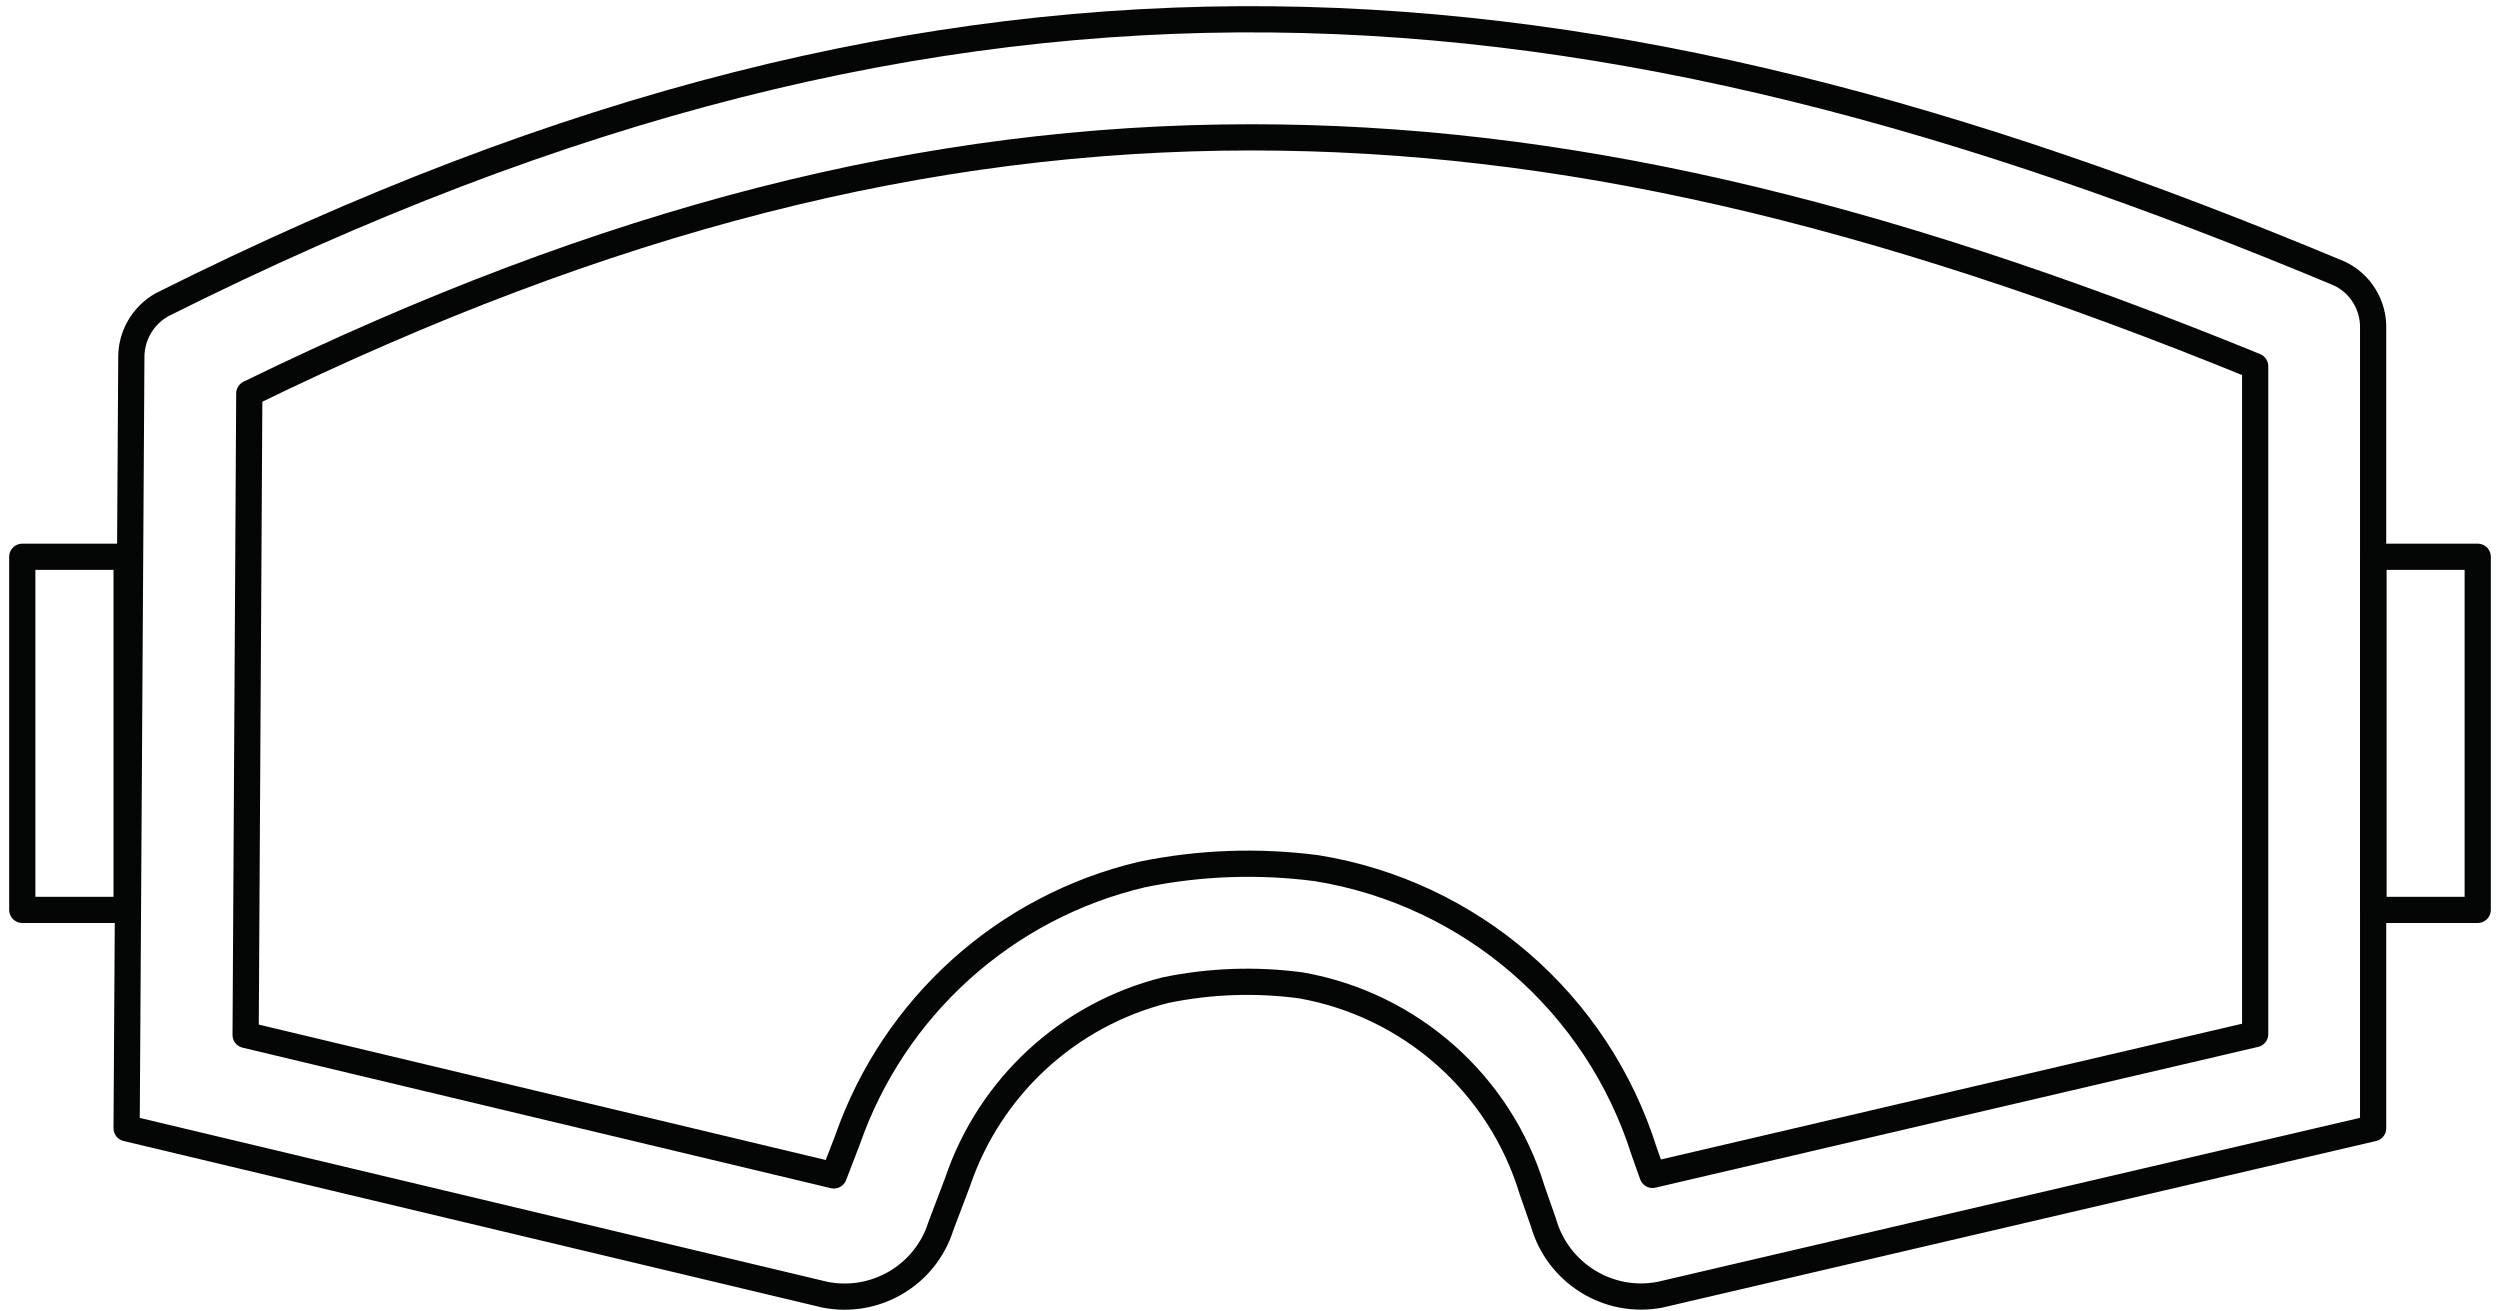
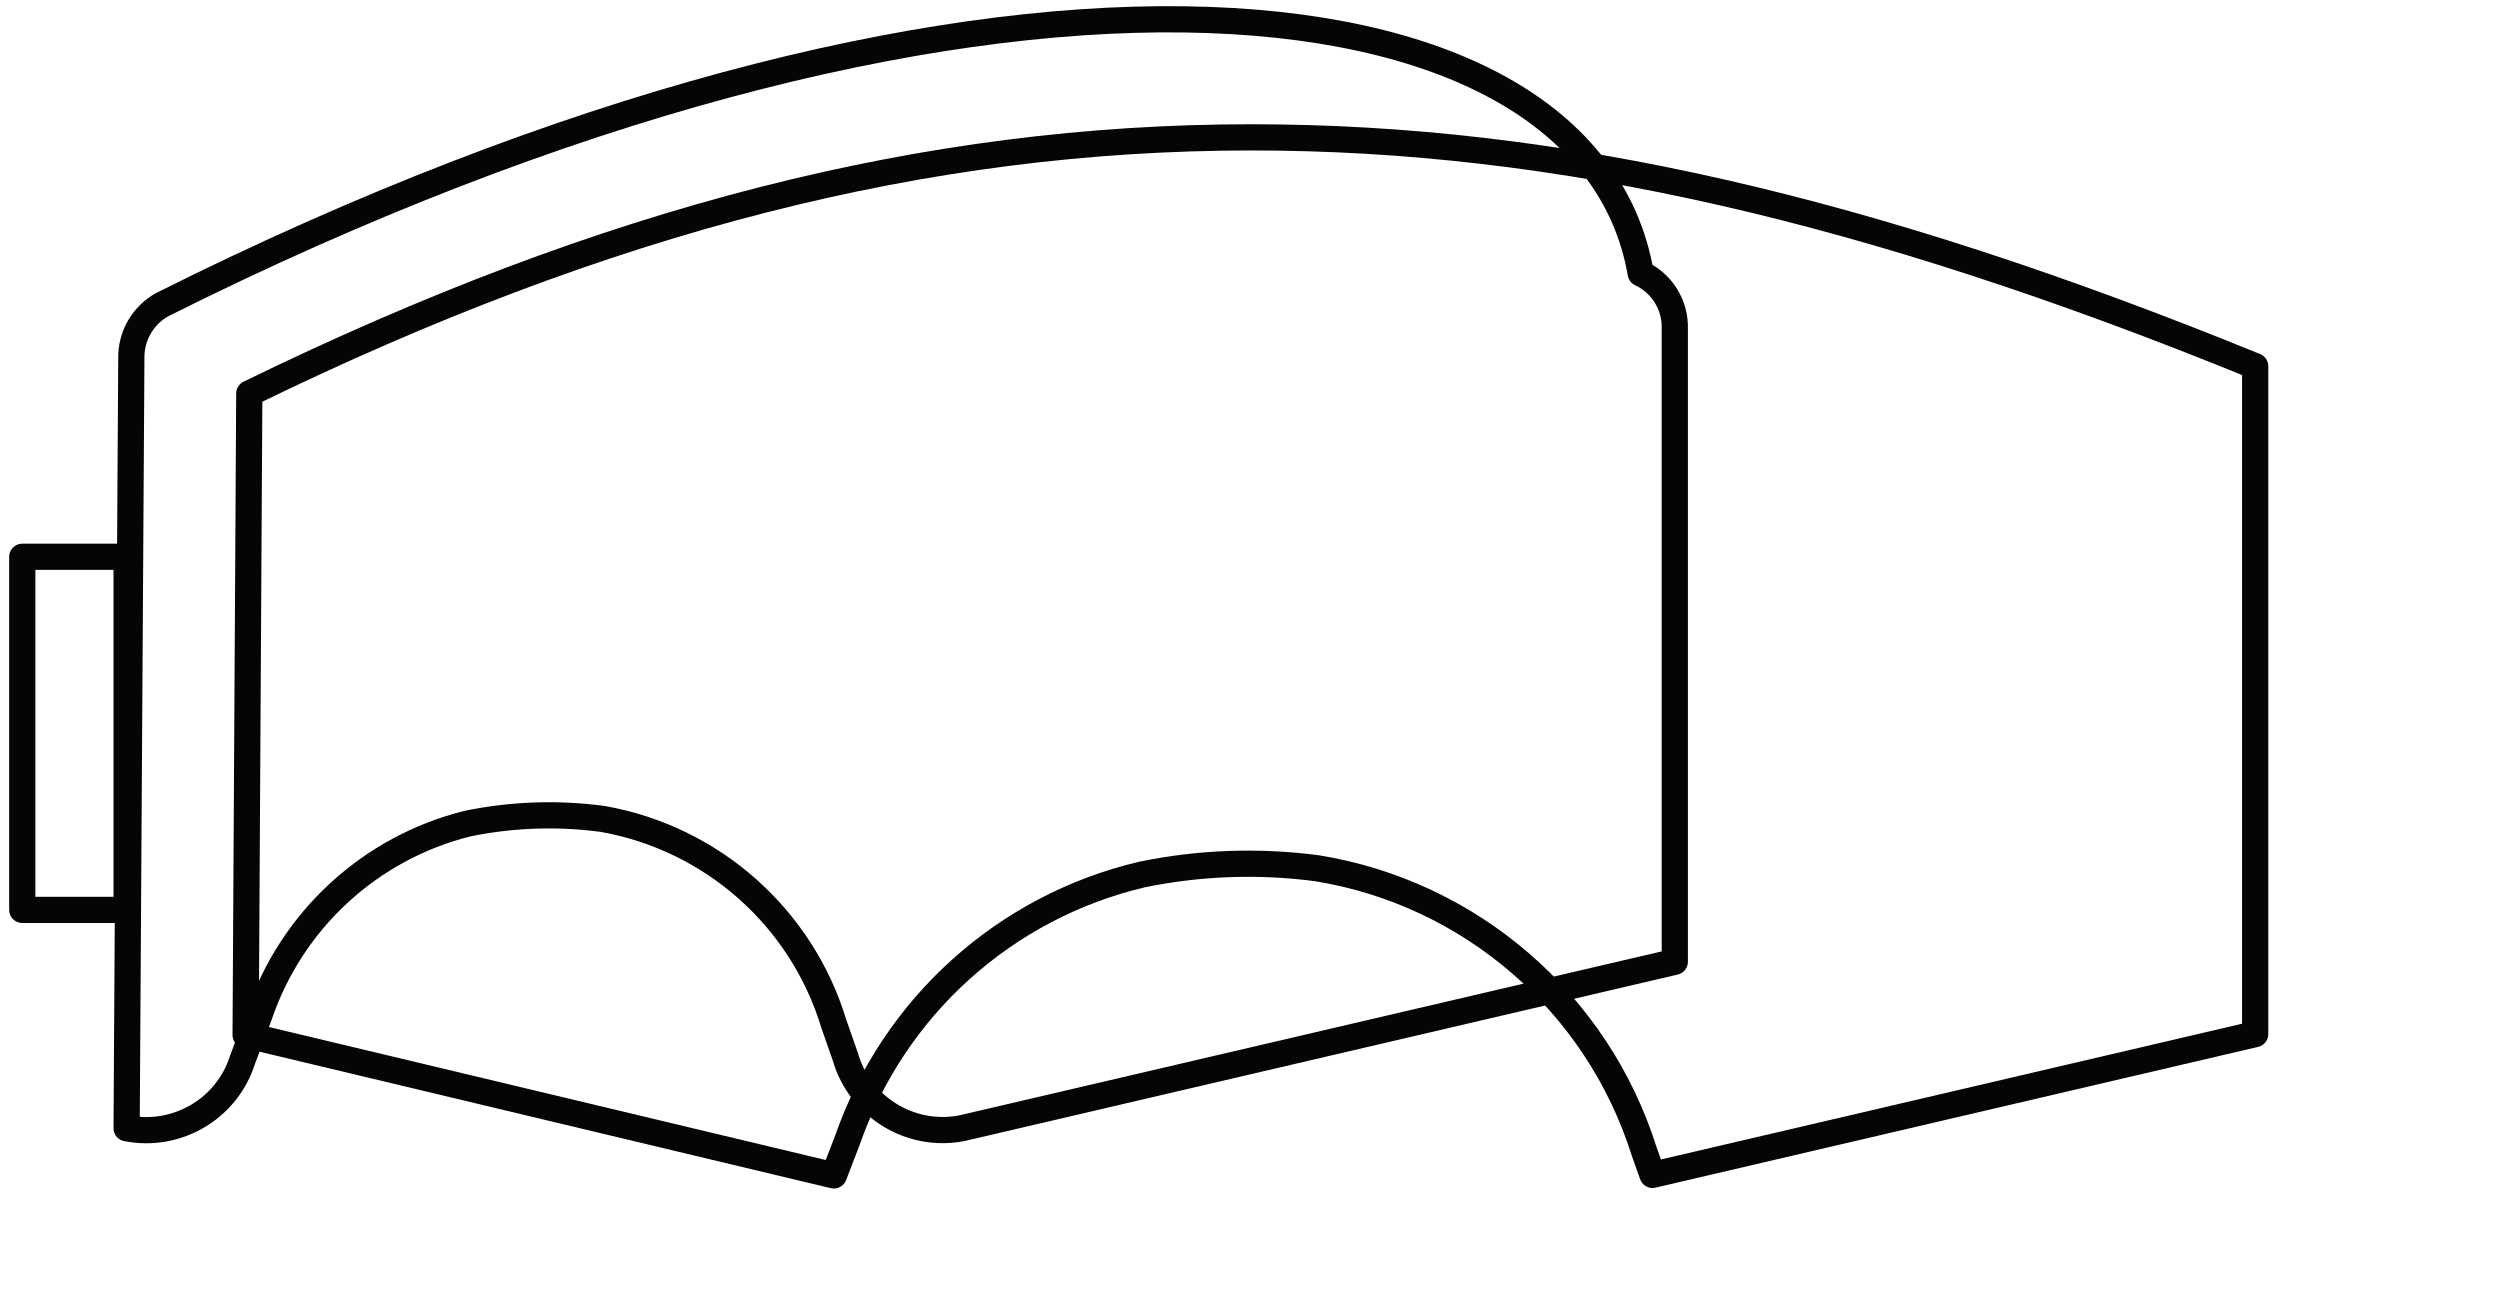
<svg xmlns="http://www.w3.org/2000/svg" id="Icone" width="95.37" height="50" viewBox="0 0 95.37 50">
  <defs>
    <style>
      .cls-1 {
        fill: none;
        stroke: #040505;
        stroke-linejoin: round;
      }
    </style>
  </defs>
  <g id="Perfect_with_Out_of_goggles" data-name="Perfect with Out of goggles">
-     <path id="Tracciato_2494" data-name="Tracciato 2494" class="cls-1" d="M4.83,43.04l26.64,6.35c1.92.38,3.83-.74,4.42-2.61l.64-1.69c1.23-3.63,4.22-6.39,7.94-7.32,1.7-.35,3.44-.41,5.16-.18,4.18.74,7.59,3.76,8.82,7.82l.43,1.23c.55,1.93,2.48,3.13,4.45,2.75l27.2-6.35V12.55c.03-.9-.48-1.74-1.3-2.12C60.52-1.57,36.99-3.81,6.19,11.62c-.74.41-1.2,1.2-1.18,2.06l-.18,29.36Z" />
+     <path id="Tracciato_2494" data-name="Tracciato 2494" class="cls-1" d="M4.83,43.04c1.92.38,3.83-.74,4.42-2.61l.64-1.69c1.23-3.63,4.22-6.39,7.94-7.32,1.7-.35,3.44-.41,5.16-.18,4.18.74,7.59,3.76,8.82,7.82l.43,1.23c.55,1.93,2.48,3.13,4.45,2.75l27.2-6.35V12.55c.03-.9-.48-1.74-1.3-2.12C60.52-1.57,36.99-3.81,6.19,11.62c-.74.41-1.2,1.2-1.18,2.06l-.18,29.36Z" />
    <path id="Tracciato_2495" data-name="Tracciato 2495" class="cls-1" d="M9.37,39.48l.14-24.47c13.64-6.66,25.83-9.77,38.23-9.77,11.65,0,23.51,2.7,38.29,8.73v25.48l-22.99,5.37-.32-.9c-1.79-5.67-6.62-9.85-12.49-10.8-2.22-.29-4.47-.21-6.66.24-5.23,1.23-9.47,5.05-11.24,10.13l-.52,1.35-22.44-5.36Z" />
    <rect id="Rettangolo_2052" data-name="Rettangolo 2052" class="cls-1" x=".85" y="21.24" width="3.98" height="13.47" />
-     <rect id="Rettangolo_2053" data-name="Rettangolo 2053" class="cls-1" x="90.54" y="21.24" width="3.98" height="13.47" />
  </g>
</svg>